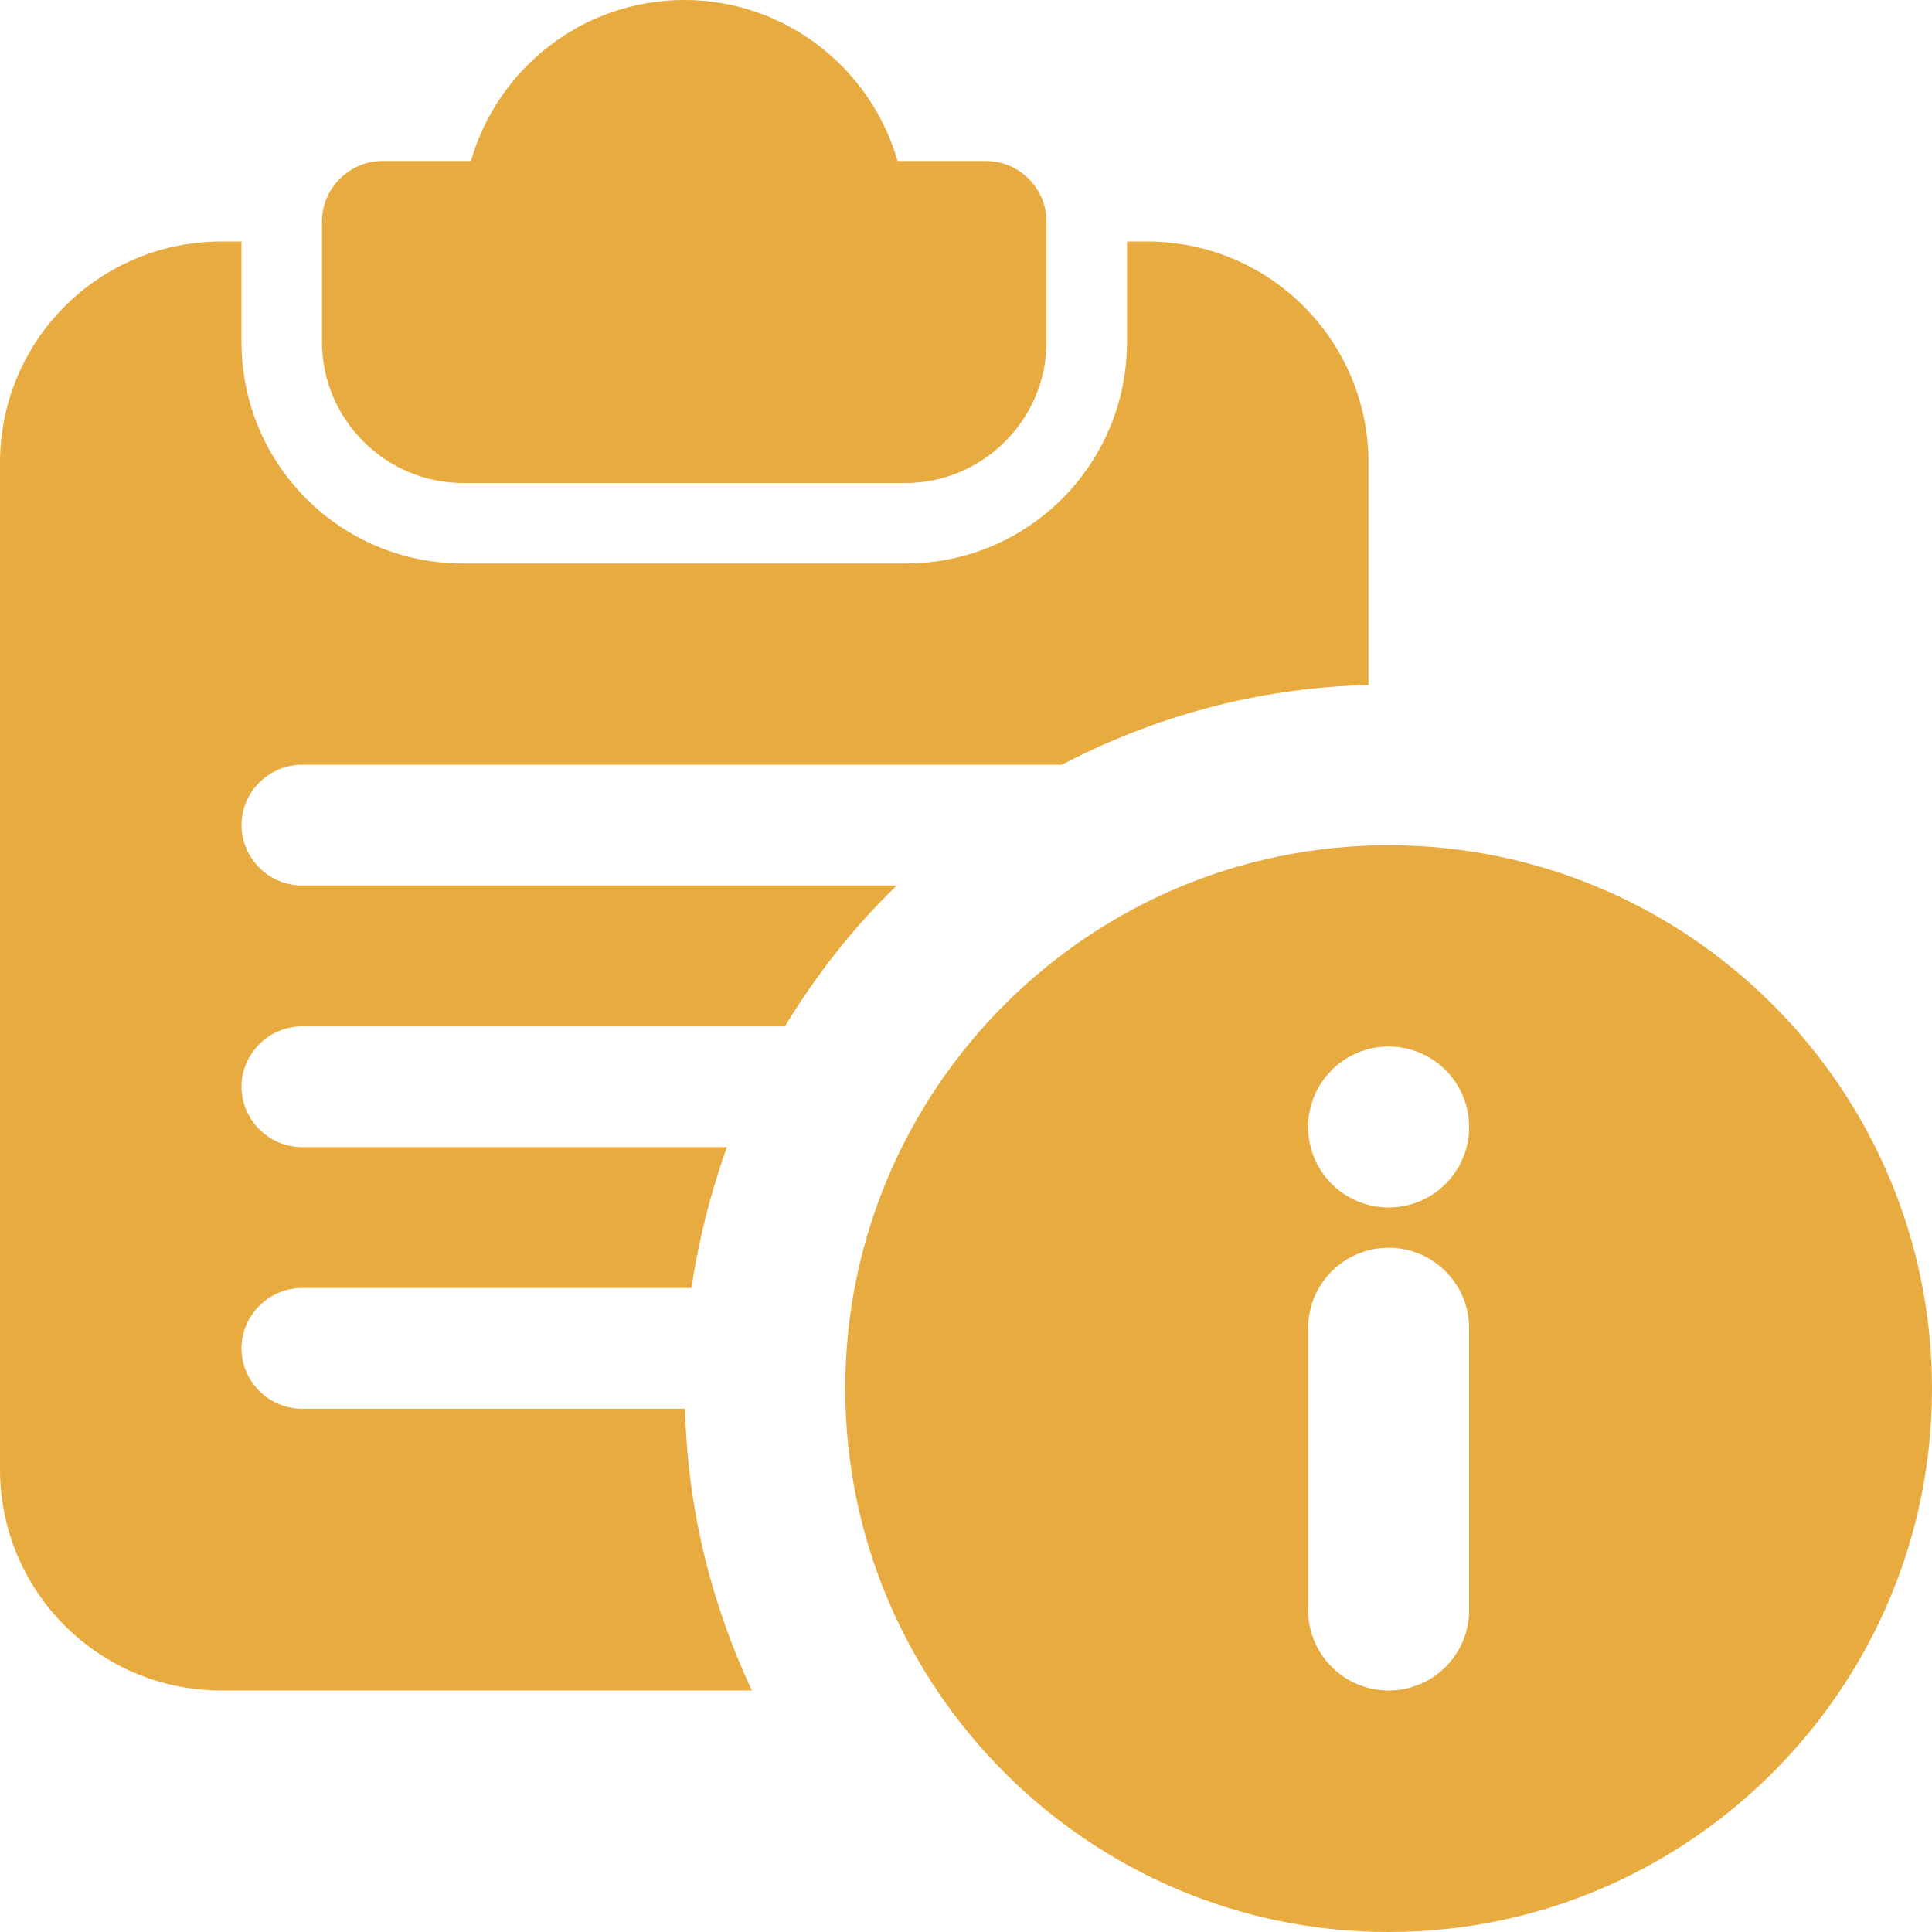
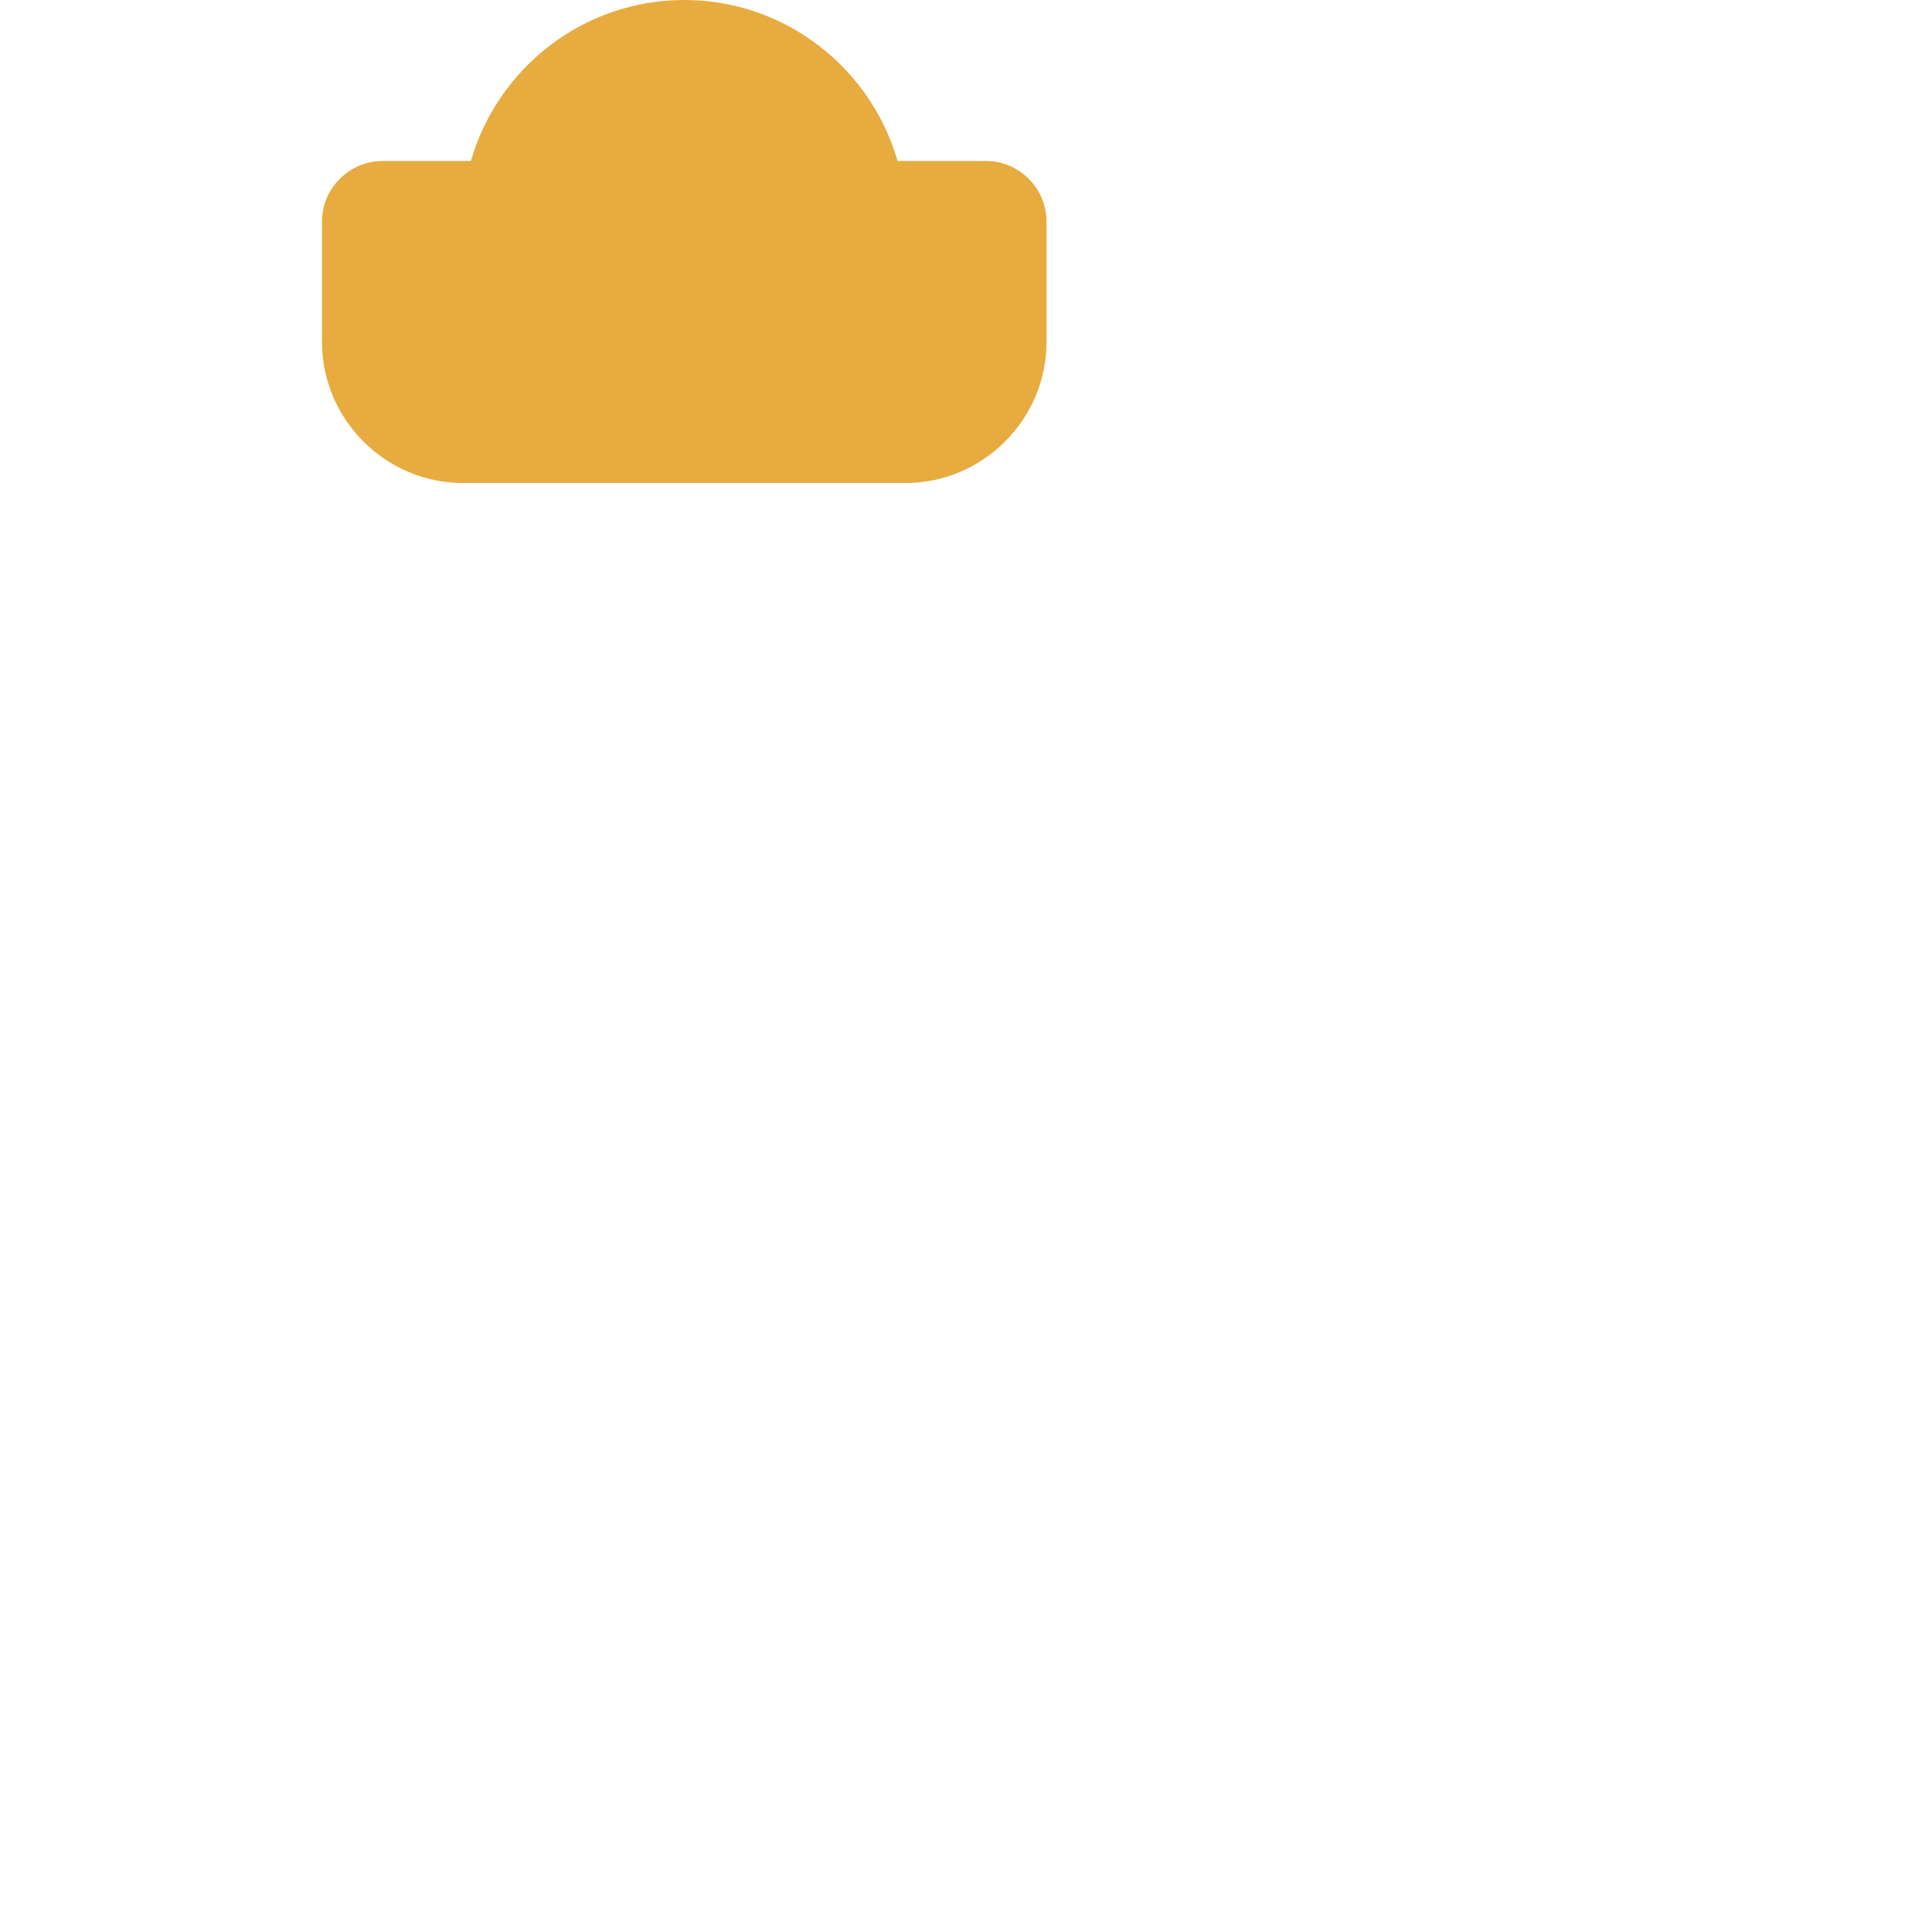
<svg xmlns="http://www.w3.org/2000/svg" width="100px" height="100px" viewBox="0 0 100 100" version="1.1">
  <title>info (1)</title>
  <g id="Page-1" stroke="none" stroke-width="1" fill="none" fill-rule="evenodd">
    <g id="Piactér_v2" transform="translate(-233, -1200)" fill="#E7AB3F" fill-rule="nonzero">
      <g id="info-(1)" transform="translate(233, 1200)">
        <path d="M51.042,8.333 L46.458,8.333 C45.083,3.542 40.667,0 35.417,0 C30.167,0 25.75,3.542 24.375,8.333 L19.792,8.333 C18.083,8.333 16.667,9.75 16.667,11.458 L16.667,17.708 C16.667,21.708 19.958,25 23.958,25 L46.875,25 C50.875,25 54.167,21.708 54.167,17.708 L54.167,11.458 C54.167,9.75 52.75,8.333 51.042,8.333 Z" id="Path" />
-         <path d="M59.375,12.5 L58.333,12.5 L58.333,17.708 C58.333,24.042 53.208,29.167 46.875,29.167 L23.958,29.167 C17.625,29.167 12.5,24.042 12.5,17.708 L12.5,12.5 L11.458,12.5 C5.125,12.5 0,17.625 0,23.958 L0,76.042 C0,82.375 5.125,87.5 11.458,87.5 L38.917,87.5 C36.833,83.042 35.583,78.125 35.458,72.917 L15.625,72.917 C13.917,72.917 12.5,71.5 12.5,69.792 C12.5,68.083 13.917,66.667 15.625,66.667 L35.792,66.667 C36.167,64.125 36.792,61.708 37.625,59.375 L15.625,59.375 C13.917,59.375 12.5,57.958 12.5,56.25 C12.5,54.542 13.917,53.125 15.625,53.125 L40.625,53.125 C42.25,50.458 44.167,48 46.417,45.833 L15.625,45.833 C13.917,45.833 12.5,44.417 12.5,42.708 C12.5,41 13.917,39.583 15.625,39.583 L54.958,39.583 C59.75,37.083 65.125,35.583 70.833,35.458 L70.833,23.958 C70.833,17.625 65.708,12.5 59.375,12.5 Z" id="Path" />
-         <path d="M71.875,43.75 C56.367,43.75 43.75,56.367 43.75,71.875 C43.75,87.383 56.367,100 71.875,100 C87.383,100 100,87.383 100,71.875 C100,56.367 87.383,43.75 71.875,43.75 Z M76.042,83.333 C76.042,85.633 74.179,87.5 71.875,87.5 C69.571,87.5 67.708,85.633 67.708,83.333 L67.708,68.75 C67.708,66.45 69.571,64.583 71.875,64.583 C74.179,64.583 76.042,66.45 76.042,68.75 L76.042,83.333 Z M71.875,62.5 C69.575,62.5 67.708,60.633 67.708,58.333 C67.708,56.033 69.575,54.167 71.875,54.167 C74.175,54.167 76.042,56.033 76.042,58.333 C76.042,60.633 74.175,62.5 71.875,62.5 Z" id="Shape" />
      </g>
    </g>
  </g>
</svg>